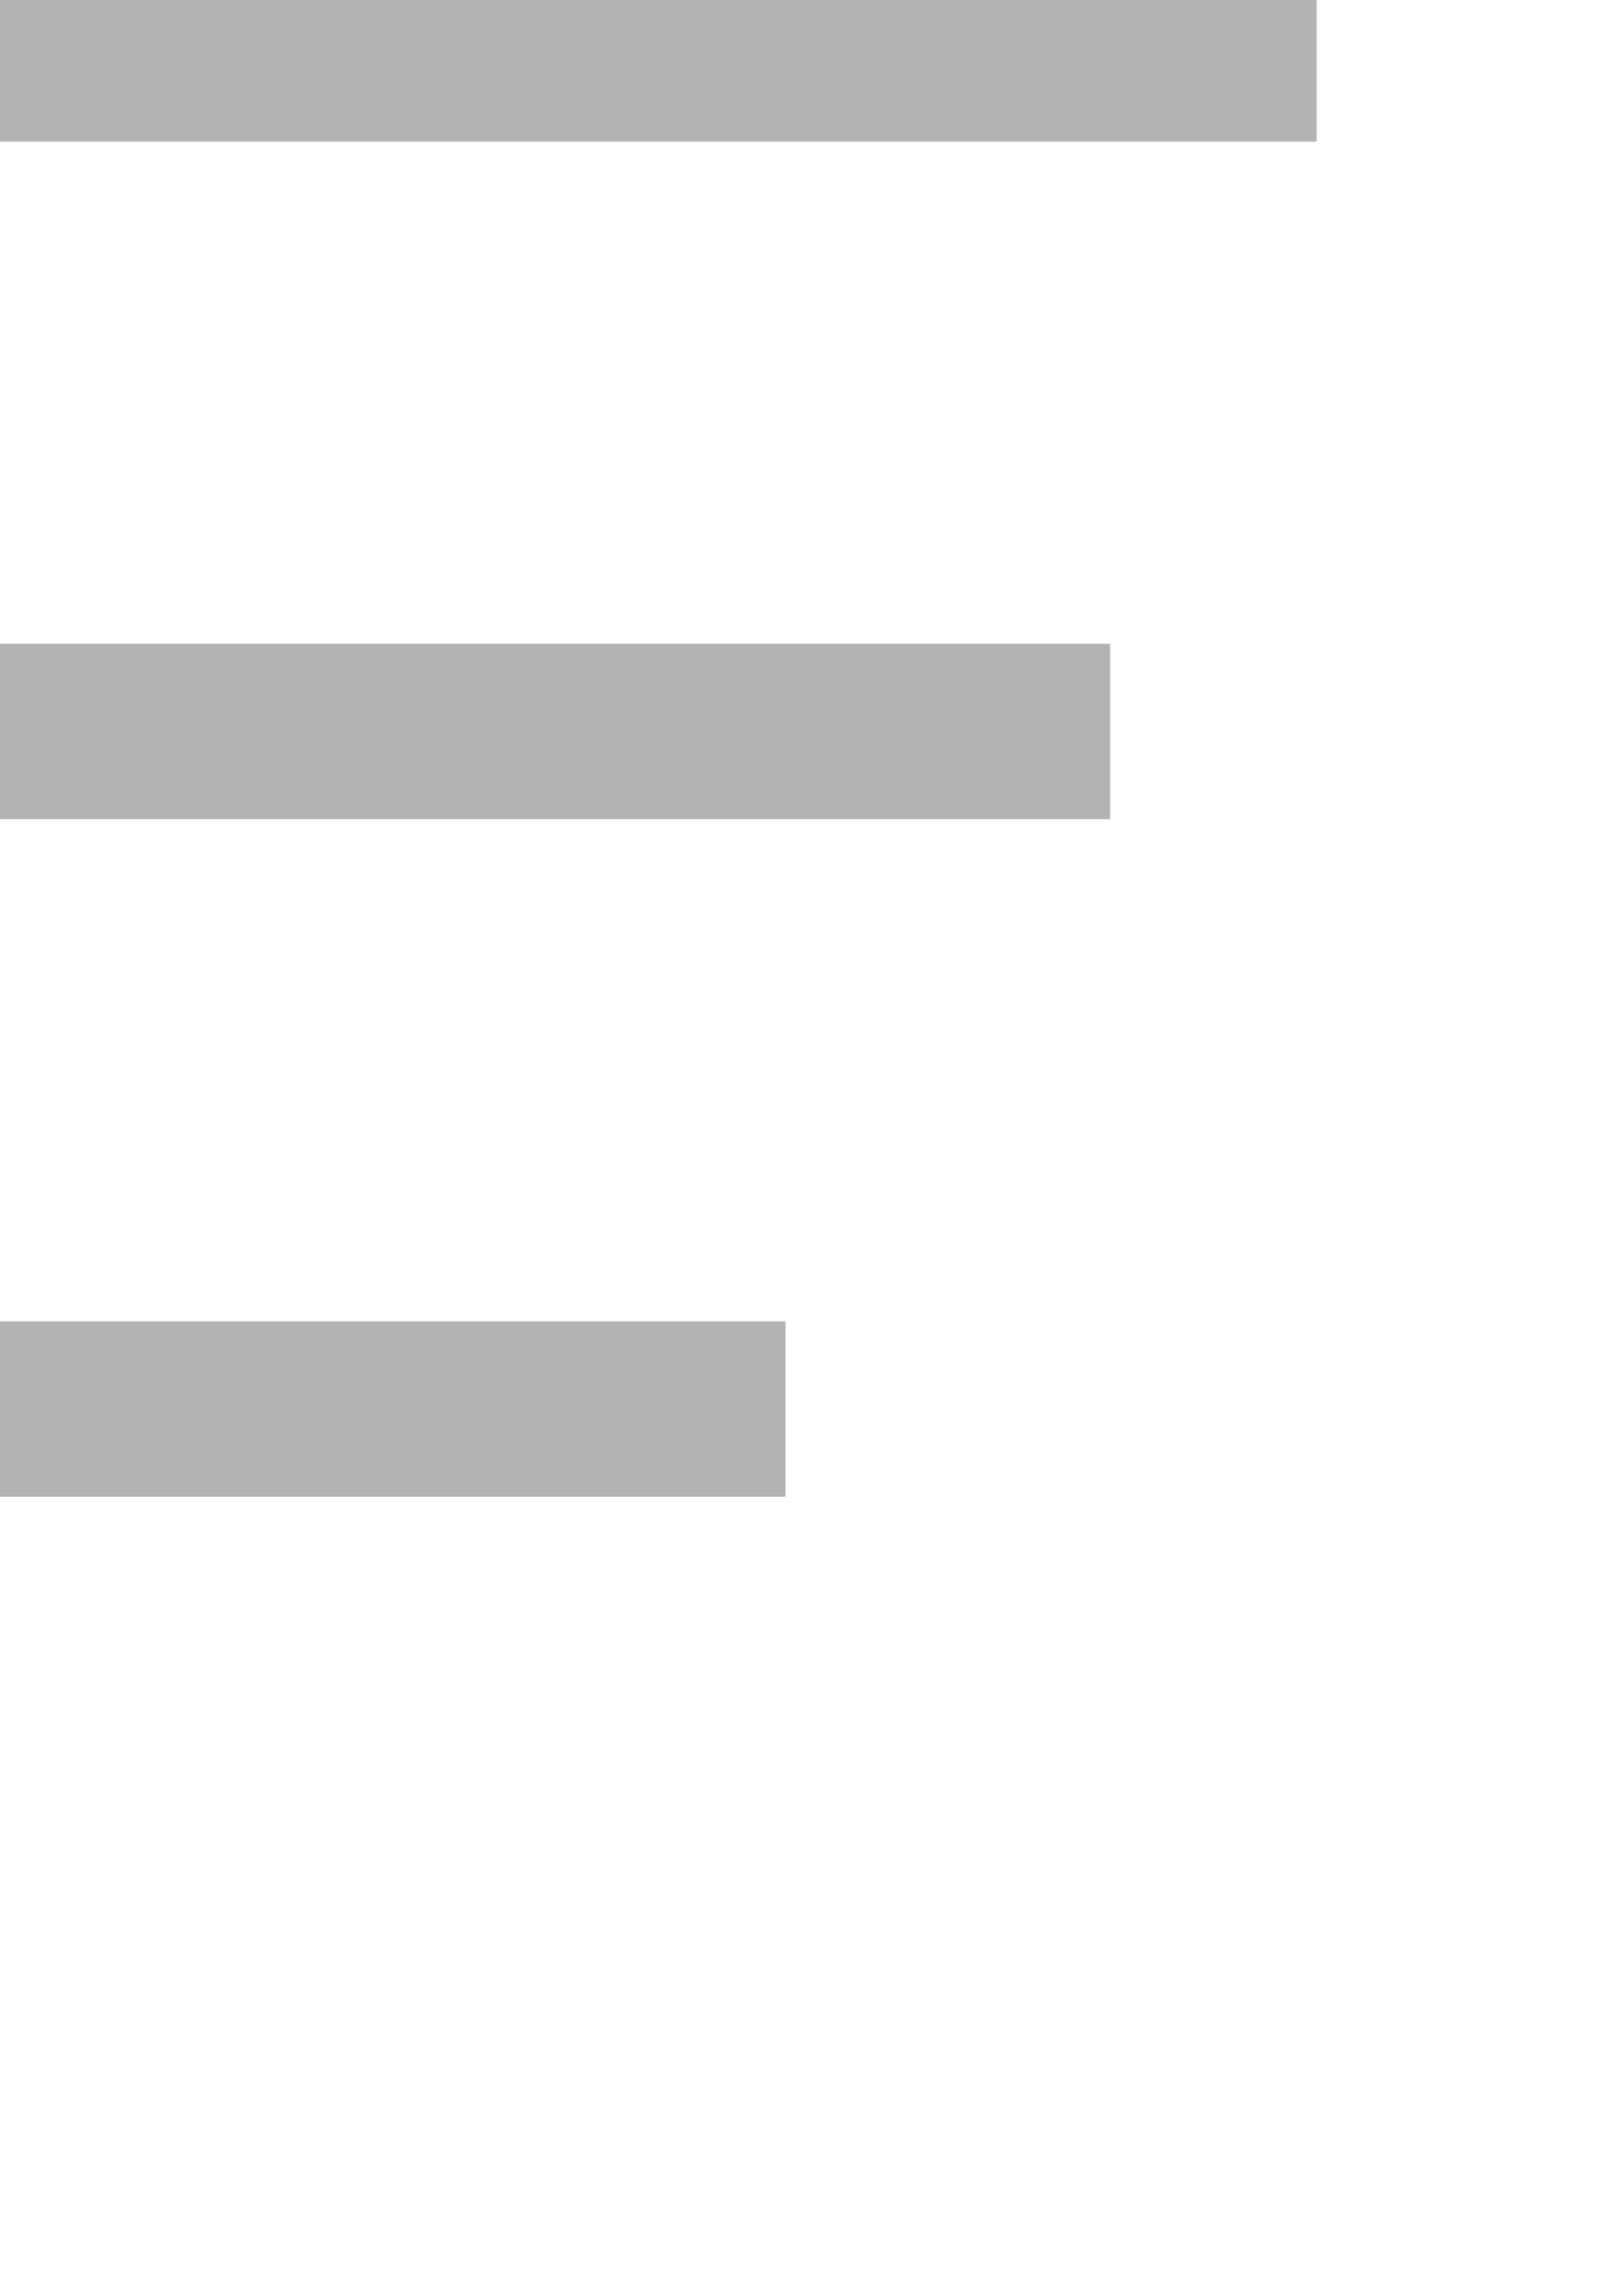
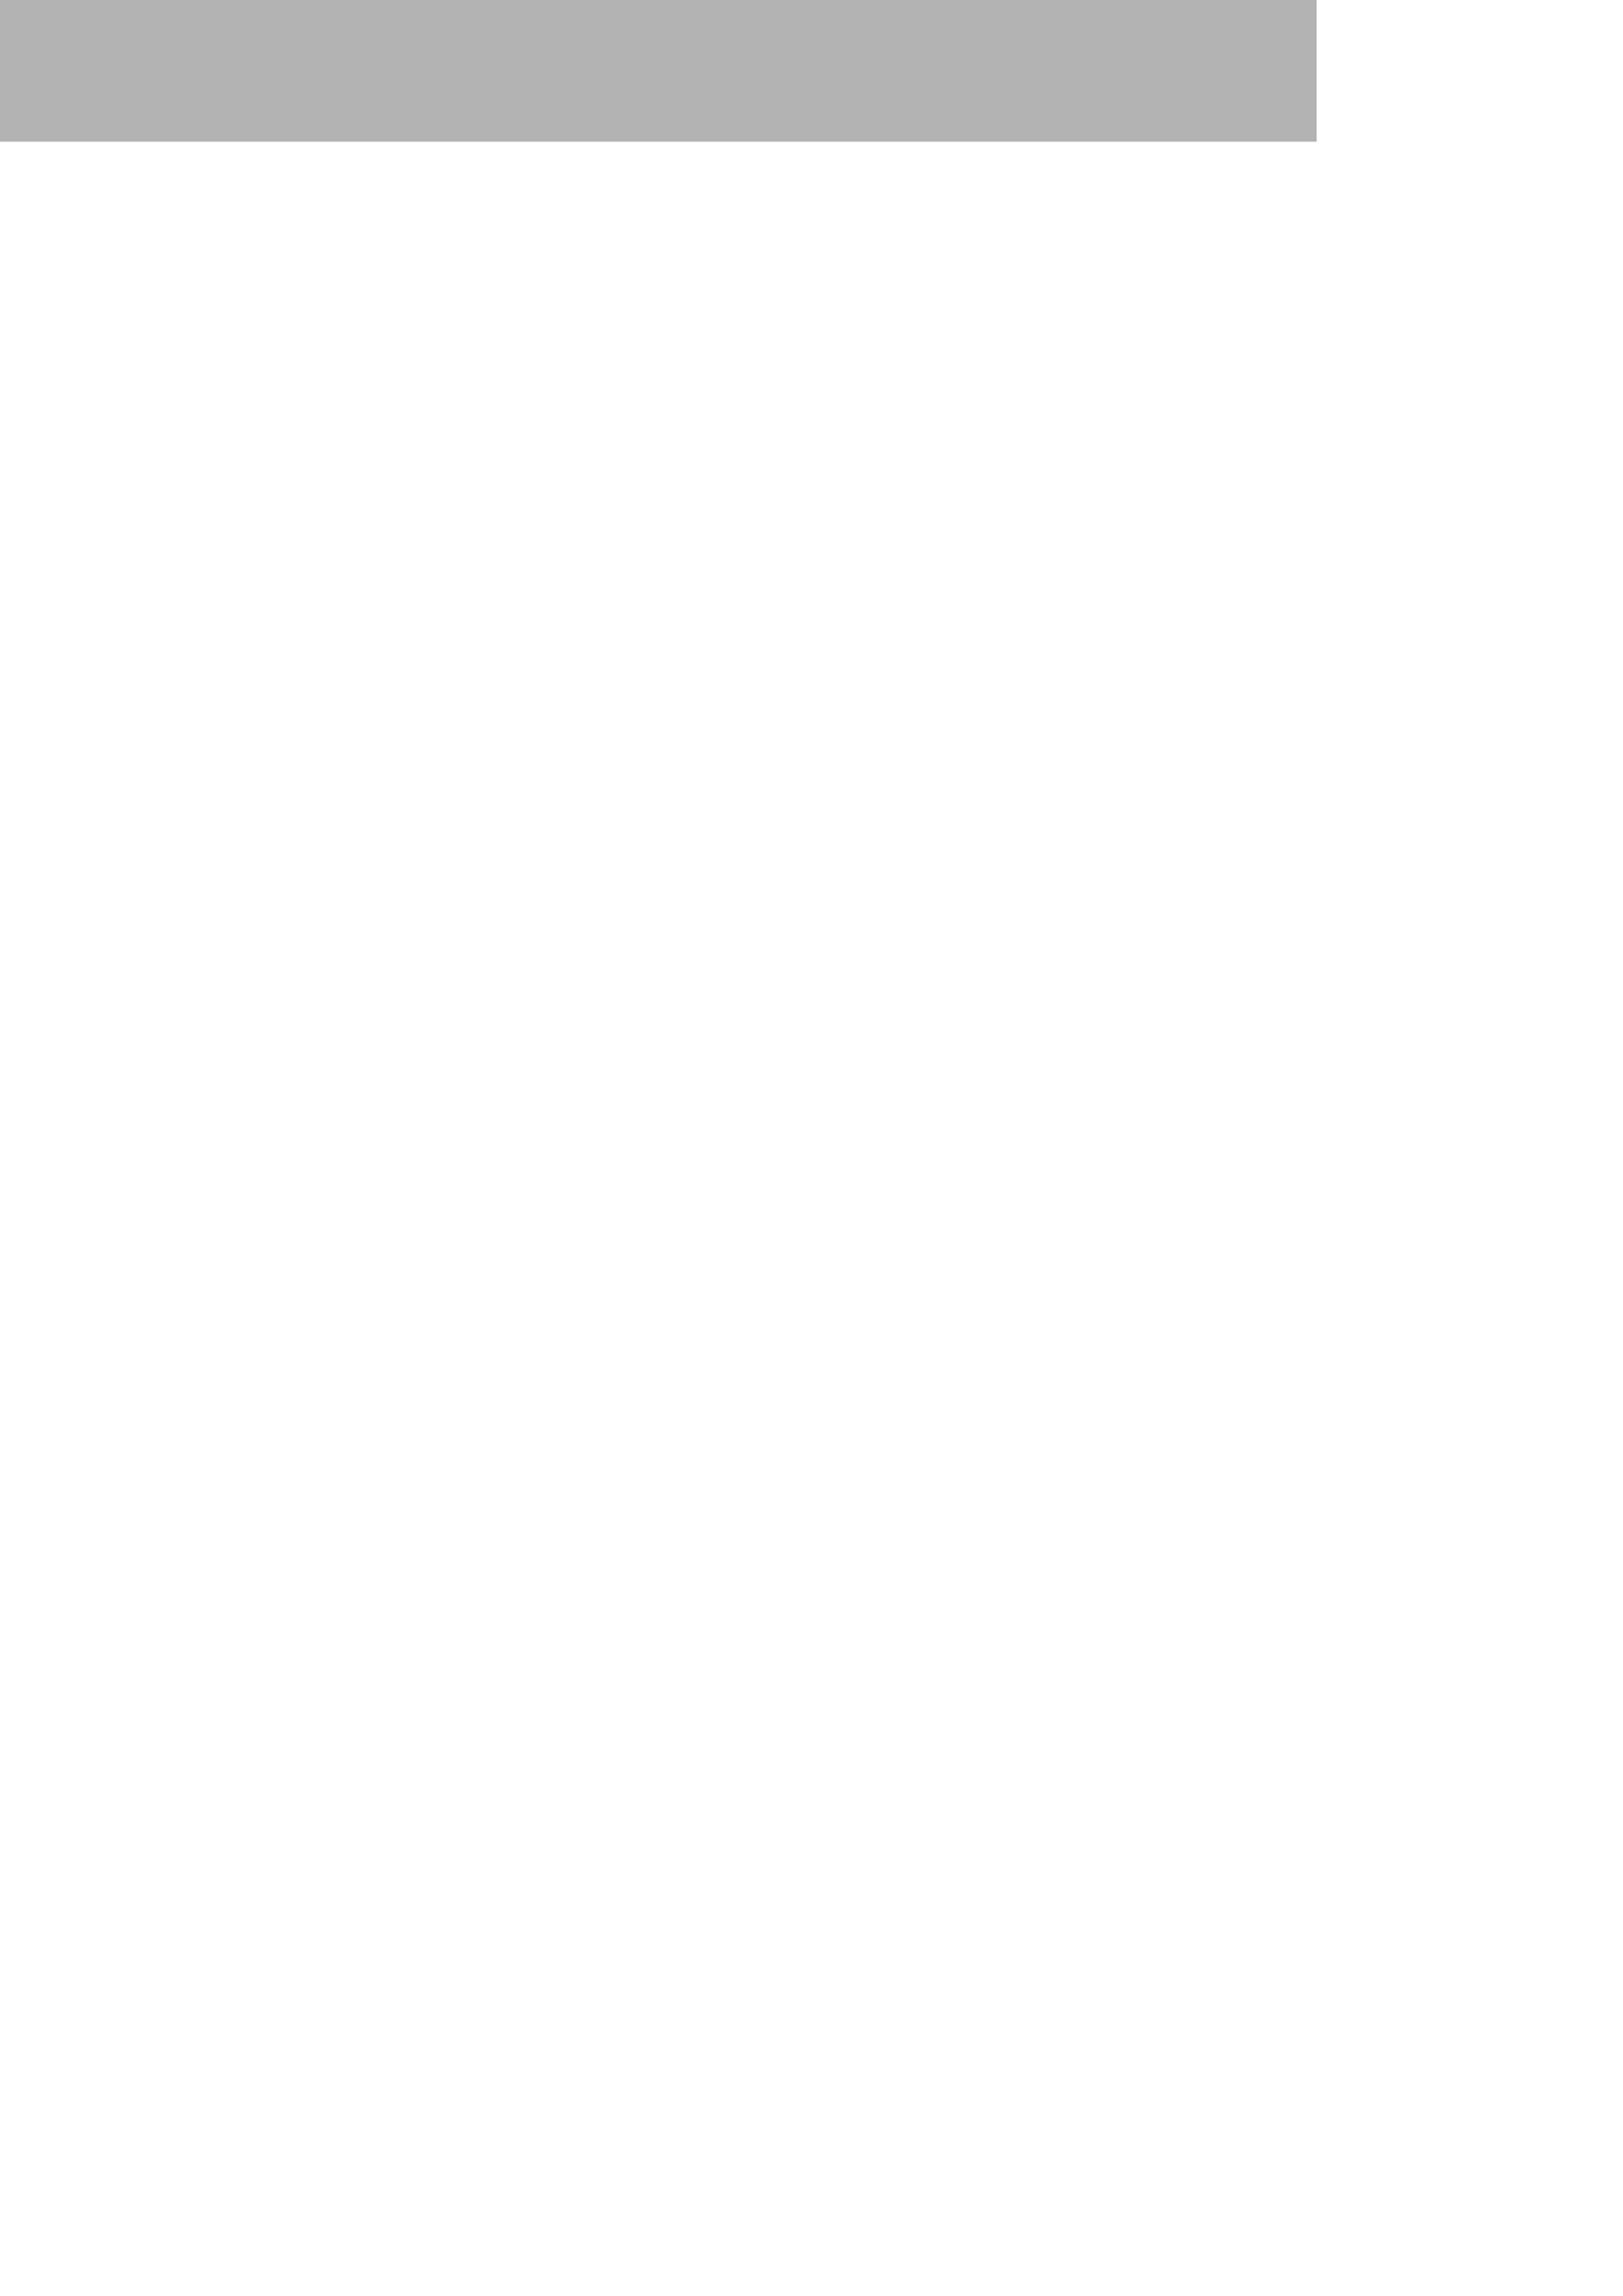
<svg xmlns="http://www.w3.org/2000/svg" xml:space="preserve" width="210mm" height="297mm" version="1.1" style="shape-rendering:geometricPrecision; text-rendering:geometricPrecision; image-rendering:optimizeQuality; fill-rule:evenodd; clip-rule:evenodd" viewBox="0 0 21000 29700">
  <defs>
    <style type="text/css">
   
    .str0 {stroke:#B3B3B3;stroke-width:2270.41}
    .fil0 {fill:none}
   
  </style>
  </defs>
  <g id="Layer_x0020_1">
    <g id="_2928450555168">
      <g id="_2293451523904">
        <g id="_2799175028336">
          <path class="fil0 str0" d="M17036 698c-7000,0 -13999,0 -21000,0" />
-           <path class="fil0 str0" d="M14364 9463c-6109,0 -12218,0 -18328,0" />
-           <path class="fil0 str0" d="M10164 18228c-4709,0 -9418,0 -14128,0" />
        </g>
      </g>
    </g>
  </g>
</svg>